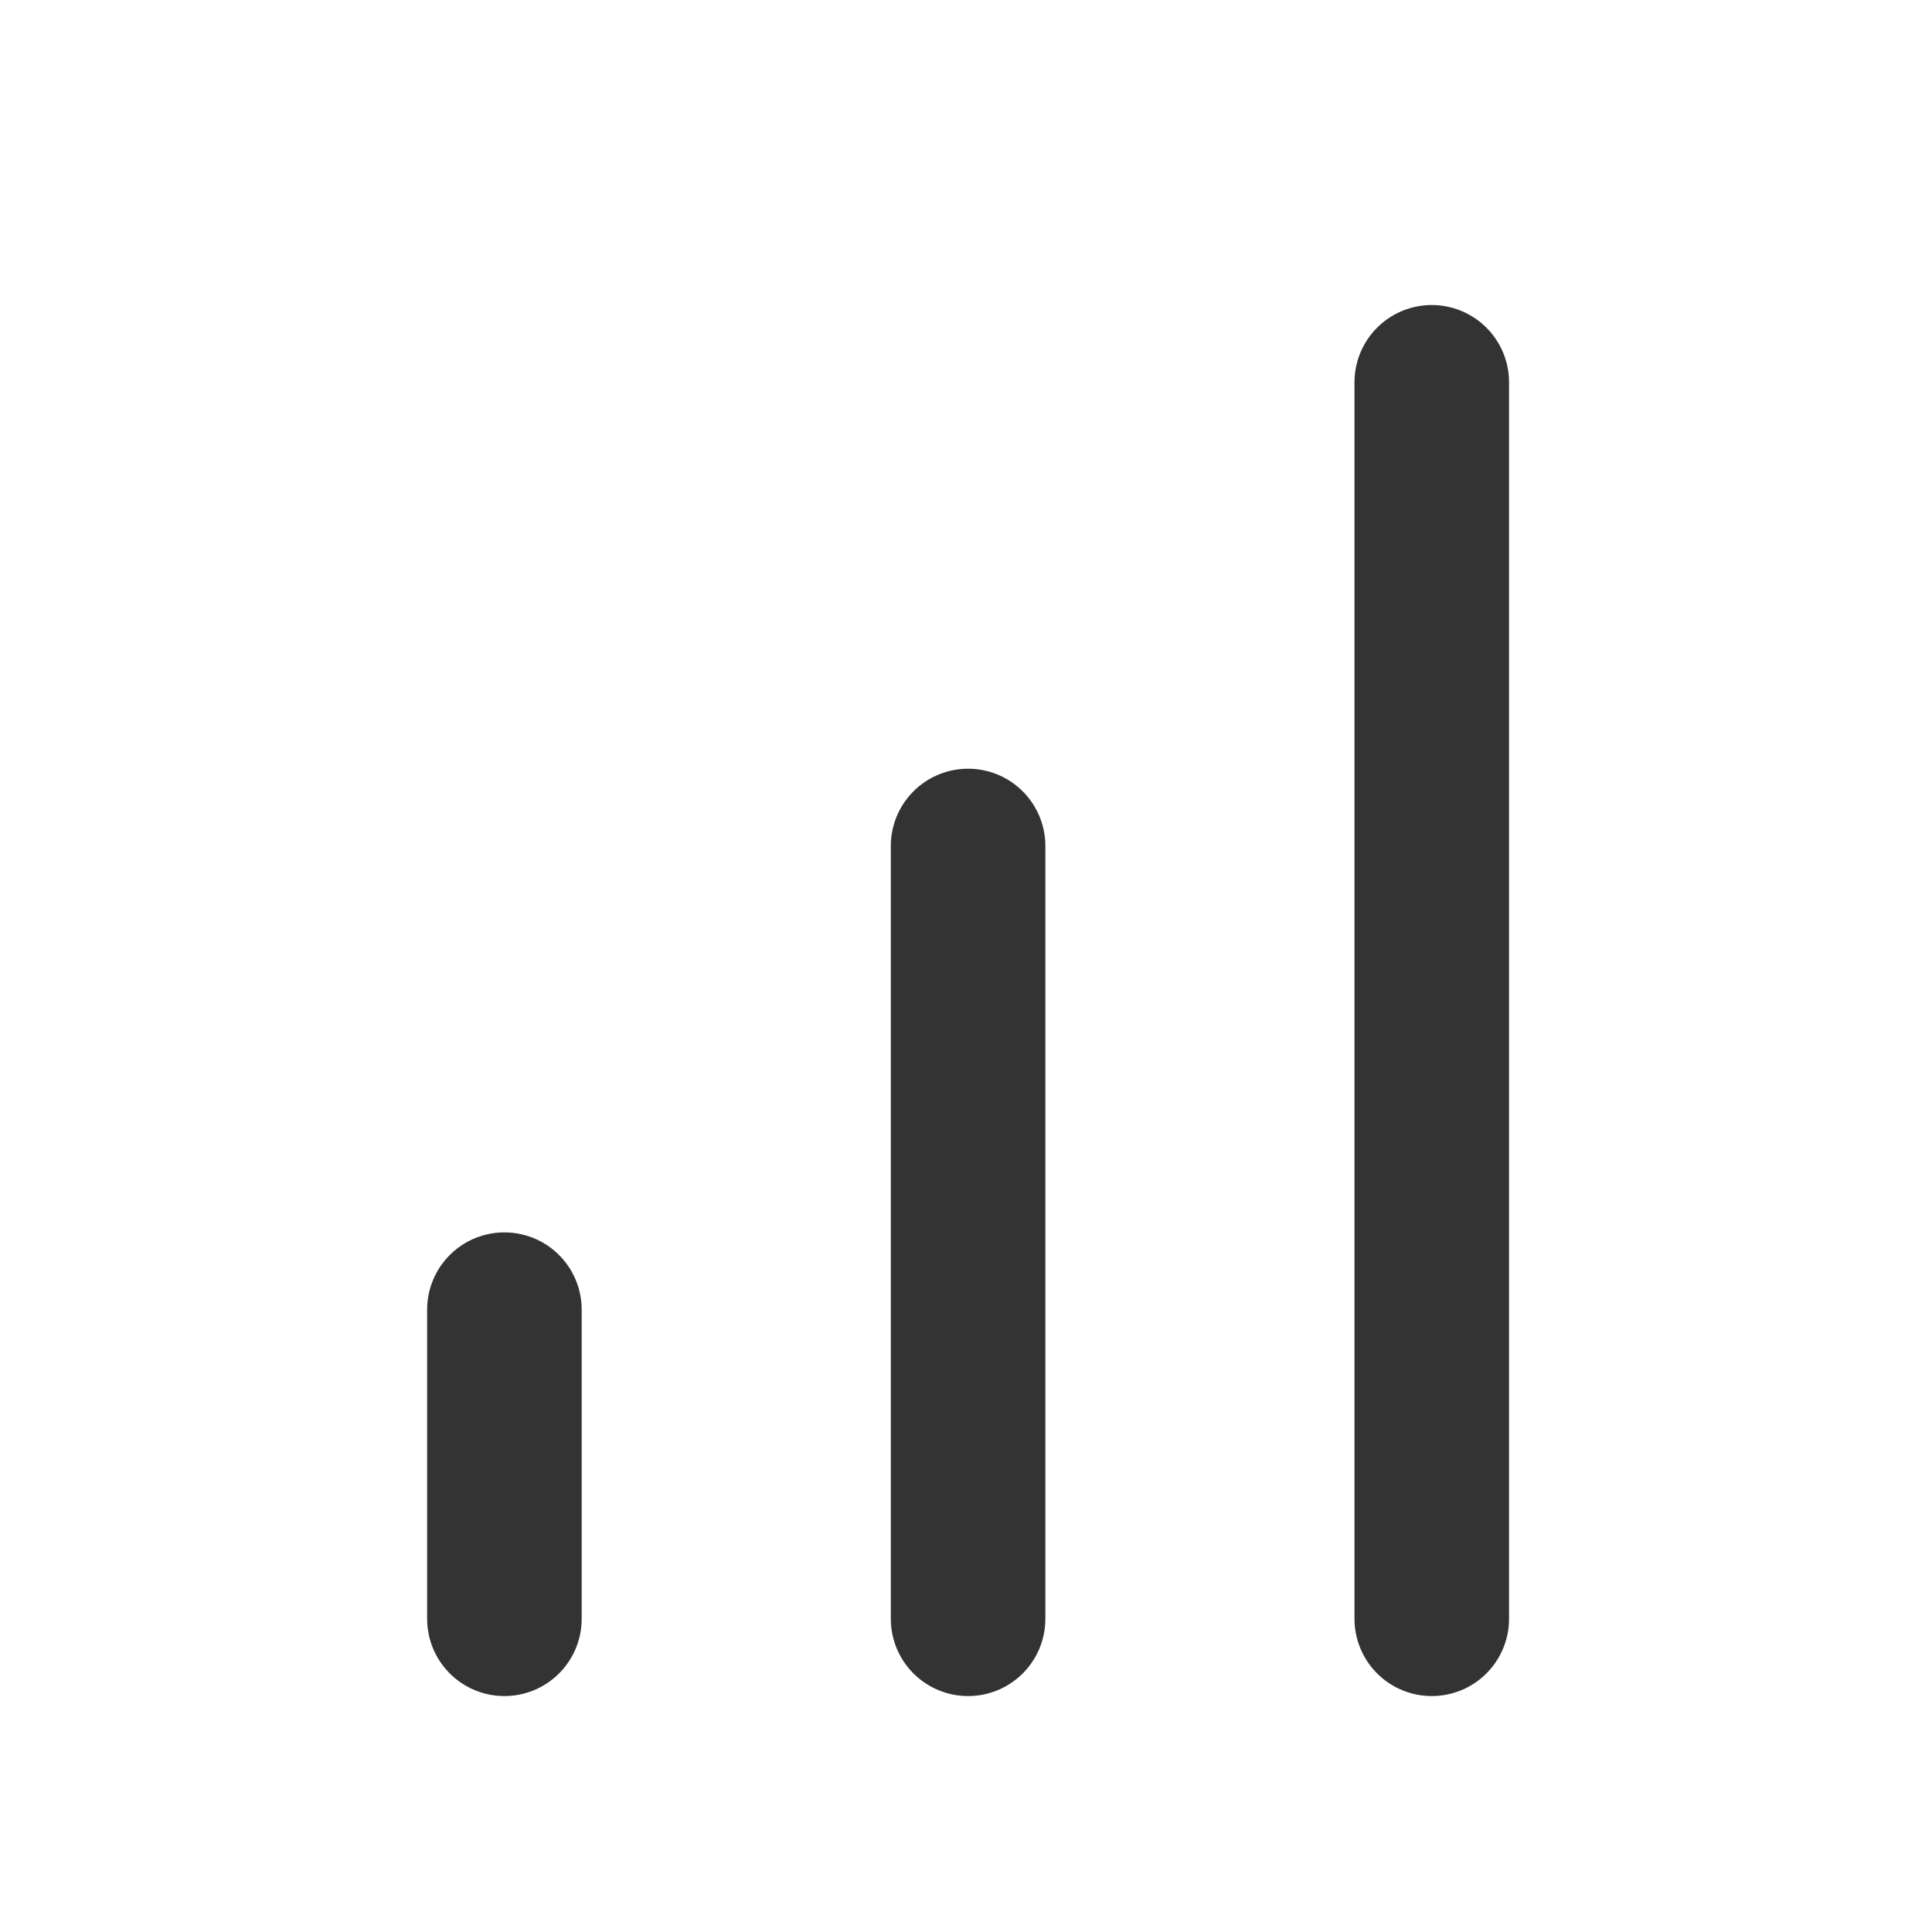
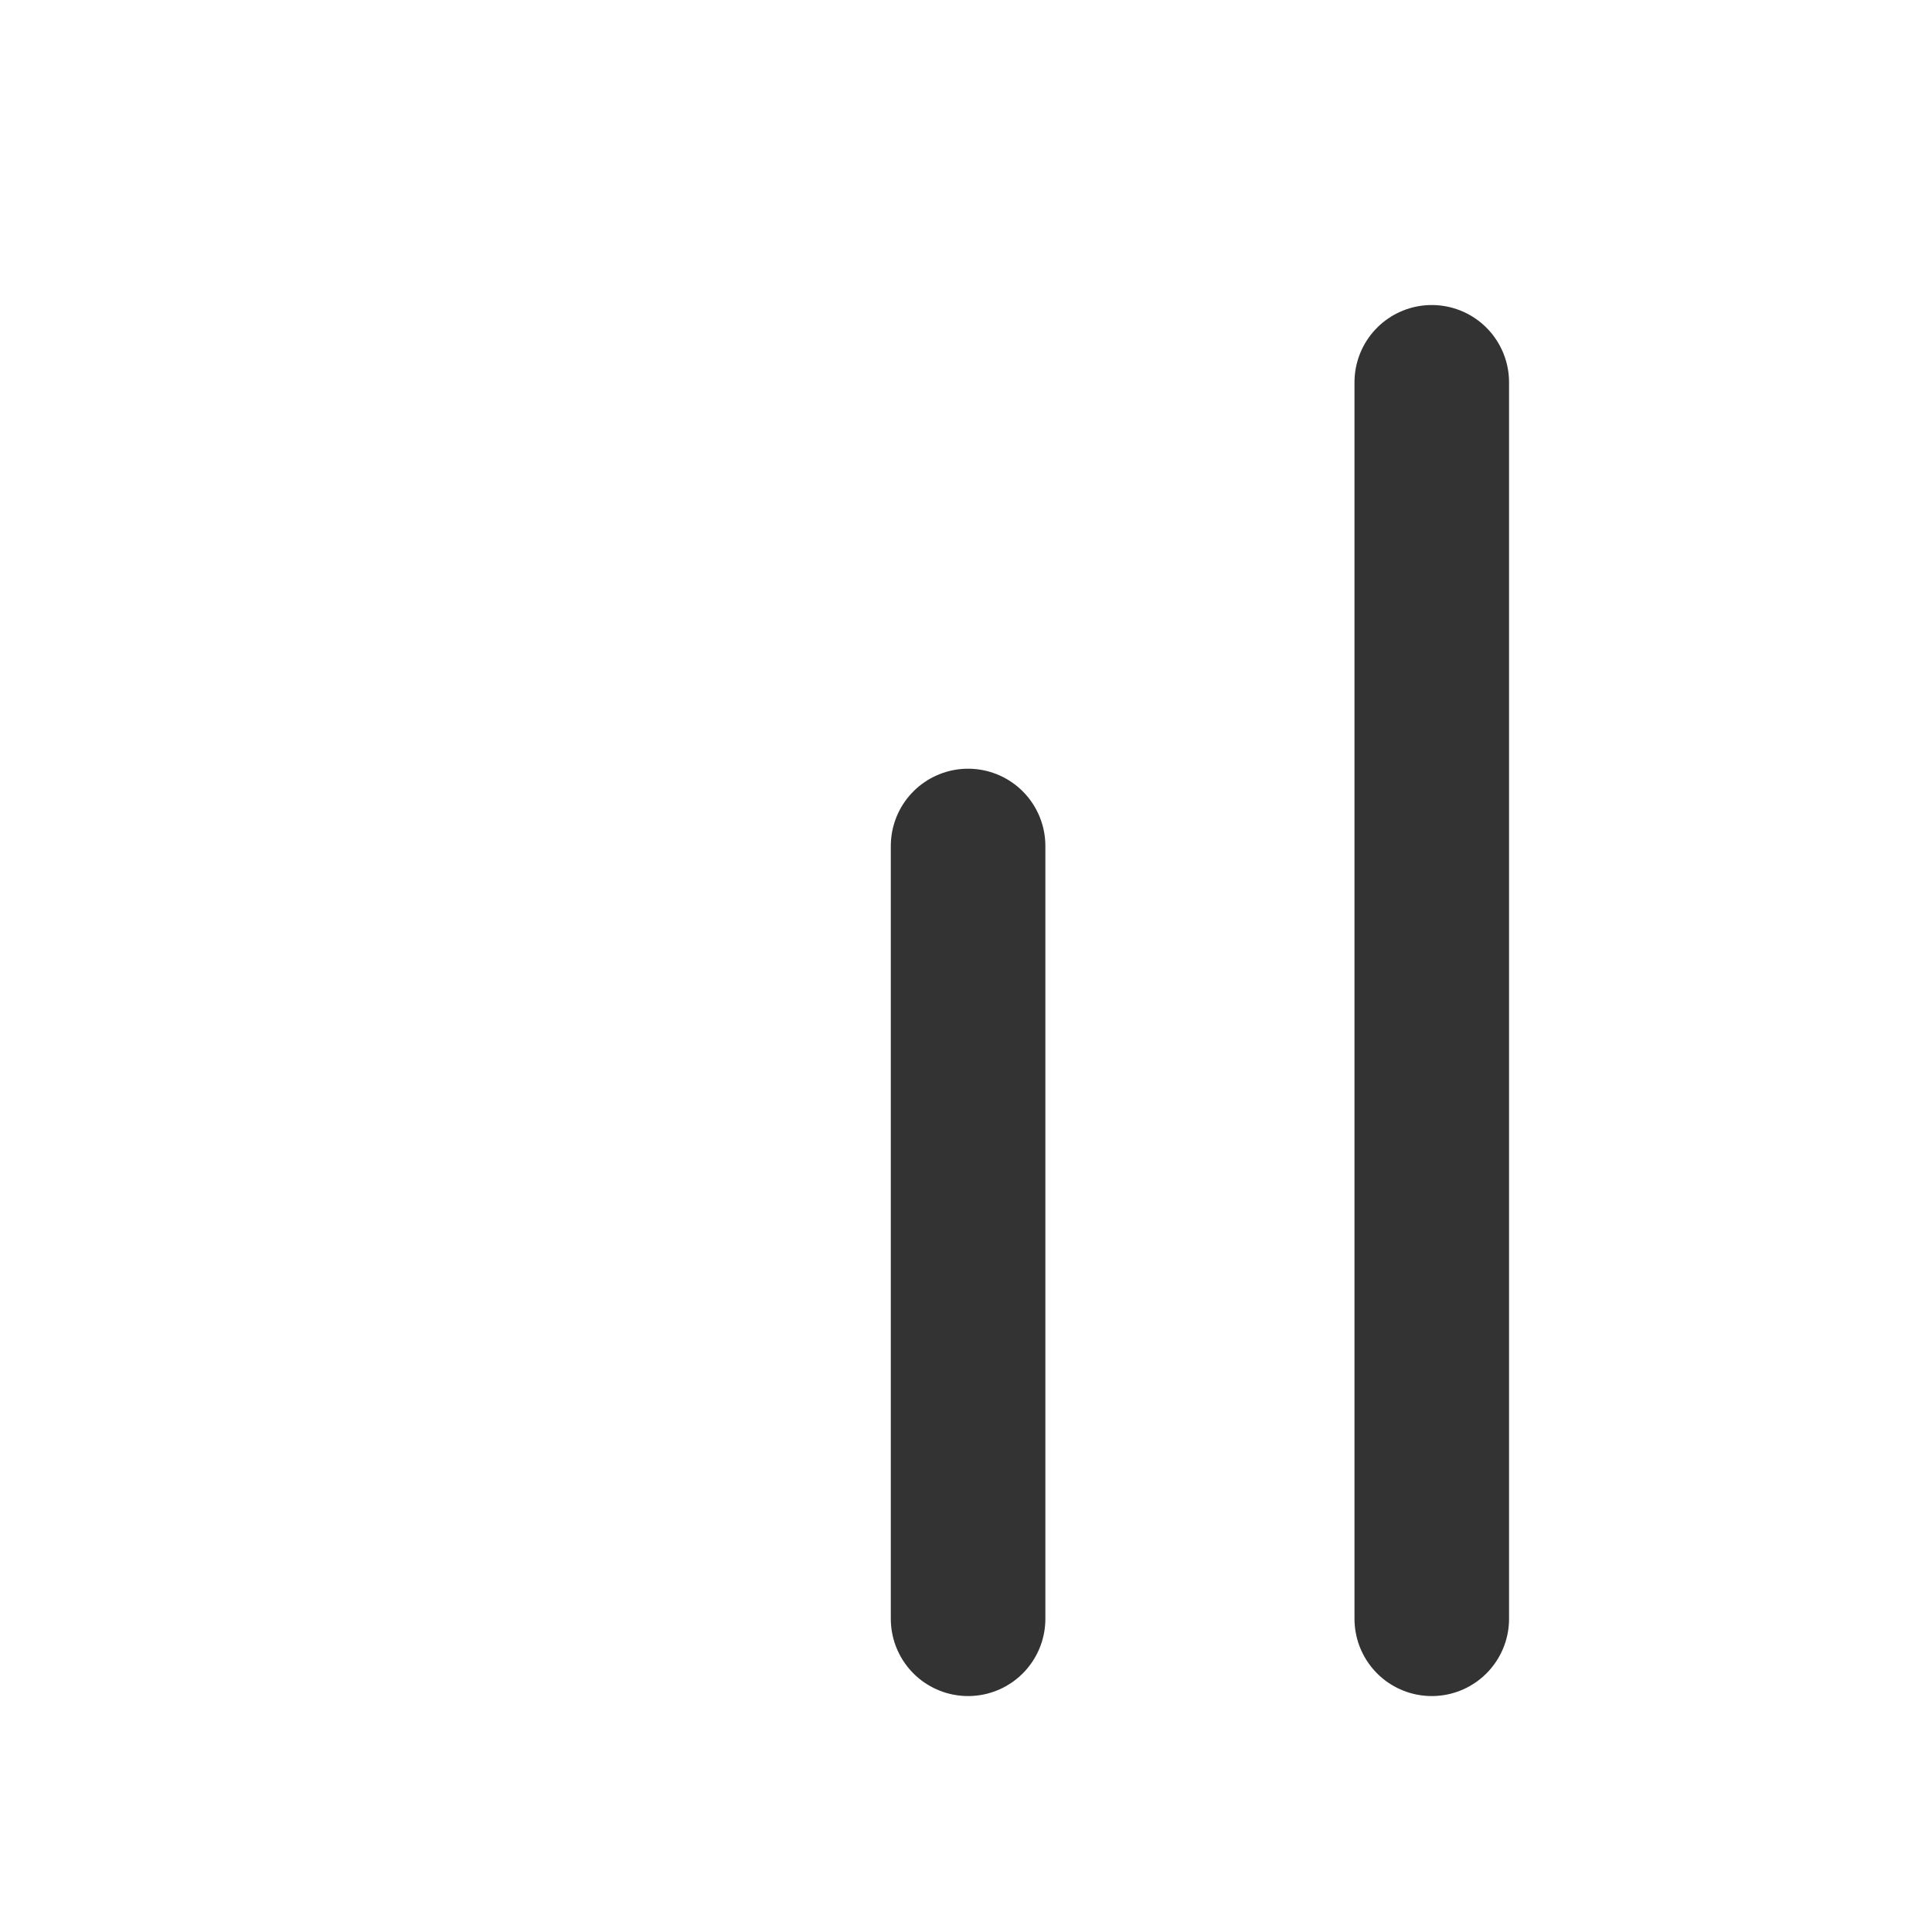
<svg xmlns="http://www.w3.org/2000/svg" width="25" height="25" viewBox="0 0 25 25" fill="none">
  <path d="M12.527 20.947V10.947" stroke="#333333" stroke-width="2" stroke-linecap="round" stroke-linejoin="round" />
  <path d="M18.527 20.947V4.947" stroke="#333333" stroke-width="2" stroke-linecap="round" stroke-linejoin="round" />
-   <path d="M6.527 20.947V16.947" stroke="#333333" stroke-width="2" stroke-linecap="round" stroke-linejoin="round" />
</svg>